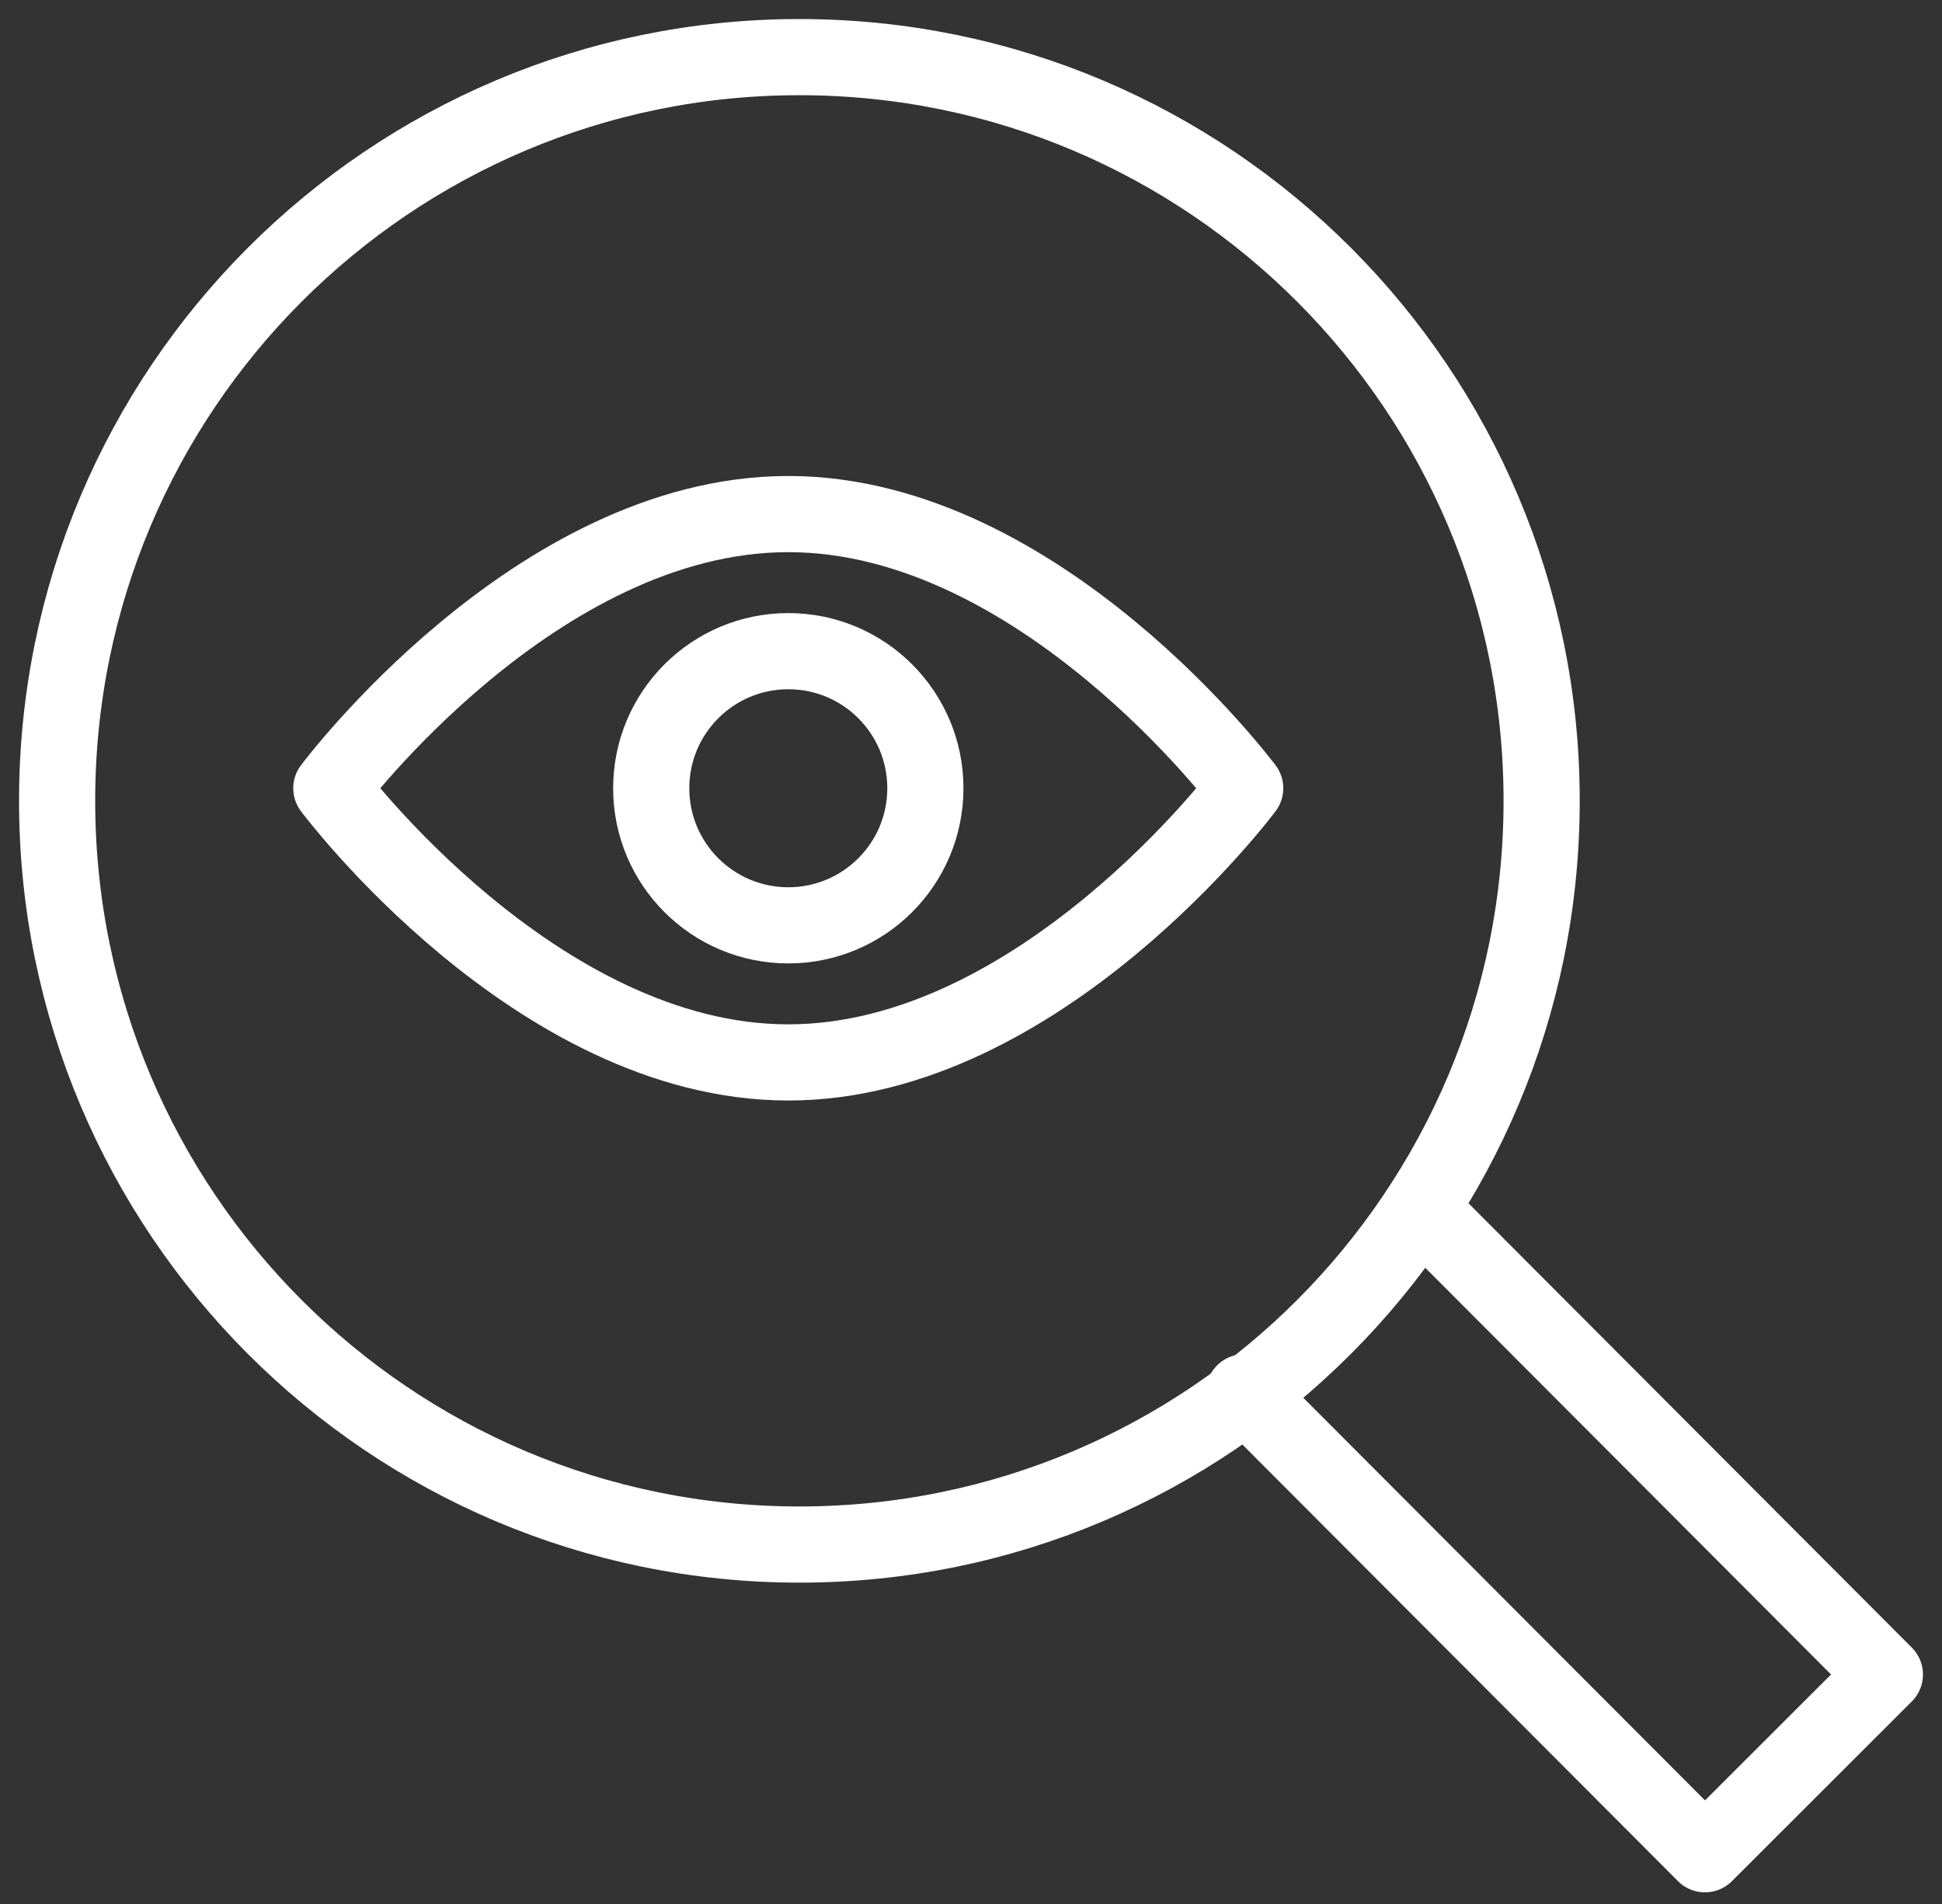
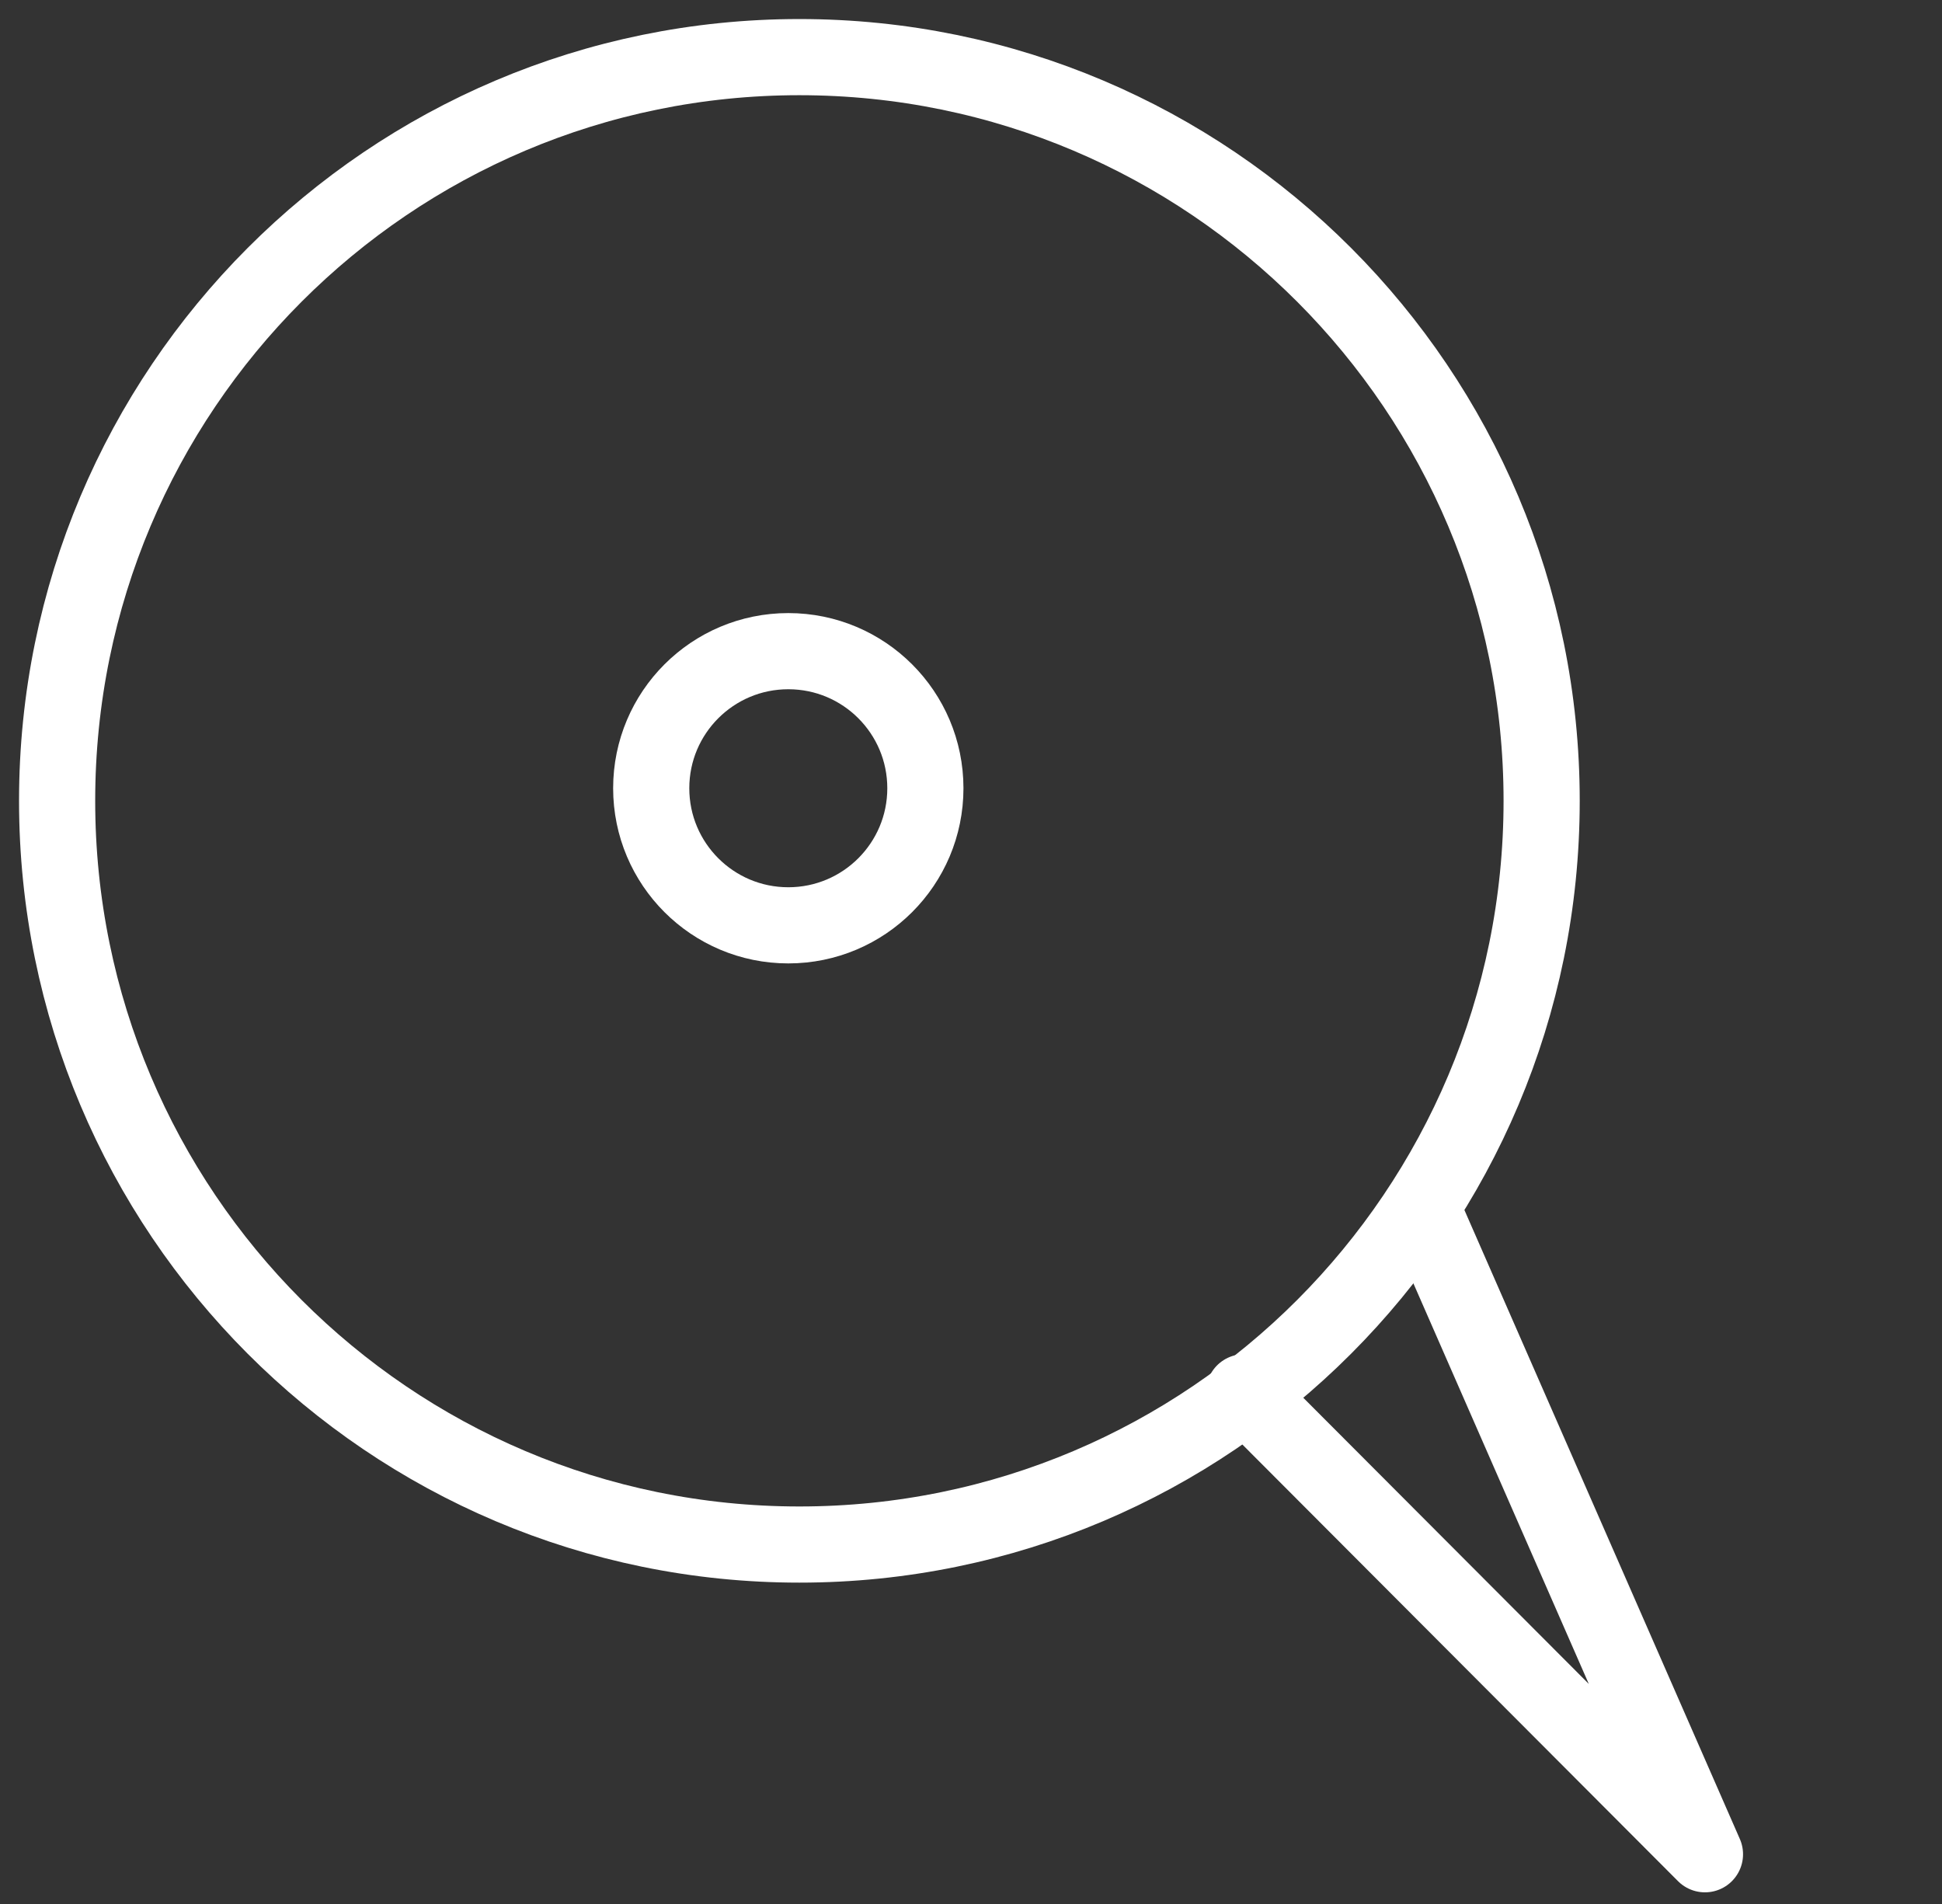
<svg xmlns="http://www.w3.org/2000/svg" width="51" height="50" viewBox="0 0 51 50" fill="none">
  <rect x="0" y="0" width="51" height="50" fill="#333333" stroke="none" />
  <path d="M20.993 40.561C31.759 40.561 40.486 31.817 40.486 21.03C40.486 10.244 31.759 1.5 20.993 1.5C10.227 1.5 1.5 10.244 1.5 21.03C1.5 31.817 10.227 40.561 20.993 40.561Z" stroke="white" stroke-width="2" stroke-linecap="round" stroke-linejoin="round" />
-   <path d="M32.67 36.562L44.775 48.694L49.5 43.974L37.395 31.842" stroke="white" stroke-width="2" stroke-linecap="round" stroke-linejoin="round" />
-   <path d="M32.701 20.7C32.701 20.7 27.328 27.9 20.701 27.9C14.074 27.9 8.701 20.7 8.701 20.7C8.701 20.7 14.074 13.5 20.701 13.5C27.328 13.5 32.701 20.7 32.701 20.7Z" stroke="white" stroke-width="2" stroke-linecap="round" stroke-linejoin="round" />
+   <path d="M32.67 36.562L44.775 48.694L37.395 31.842" stroke="white" stroke-width="2" stroke-linecap="round" stroke-linejoin="round" />
  <circle cx="20.702" cy="20.7" r="3.6" stroke="white" stroke-width="2" stroke-linecap="round" stroke-linejoin="round" />
</svg>